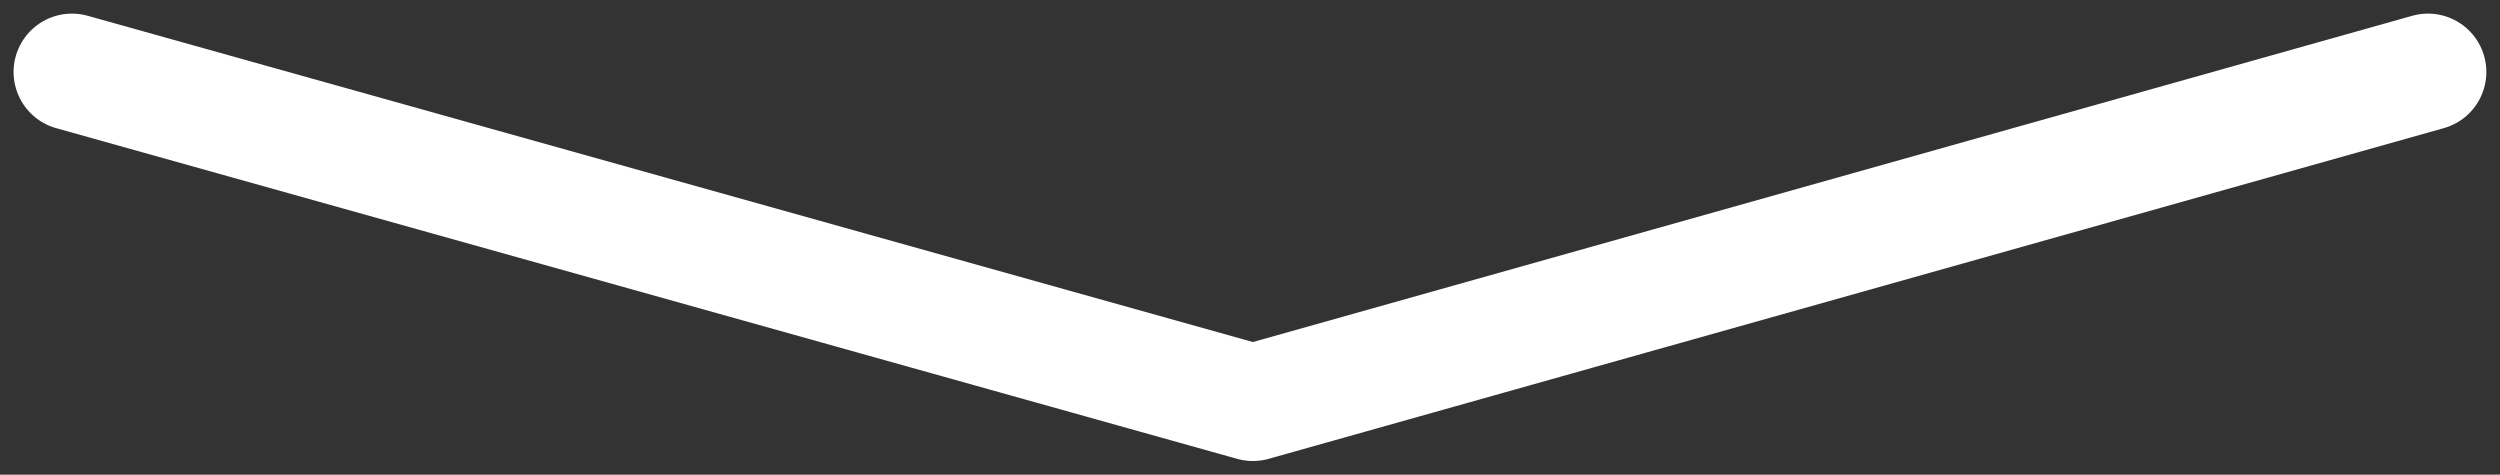
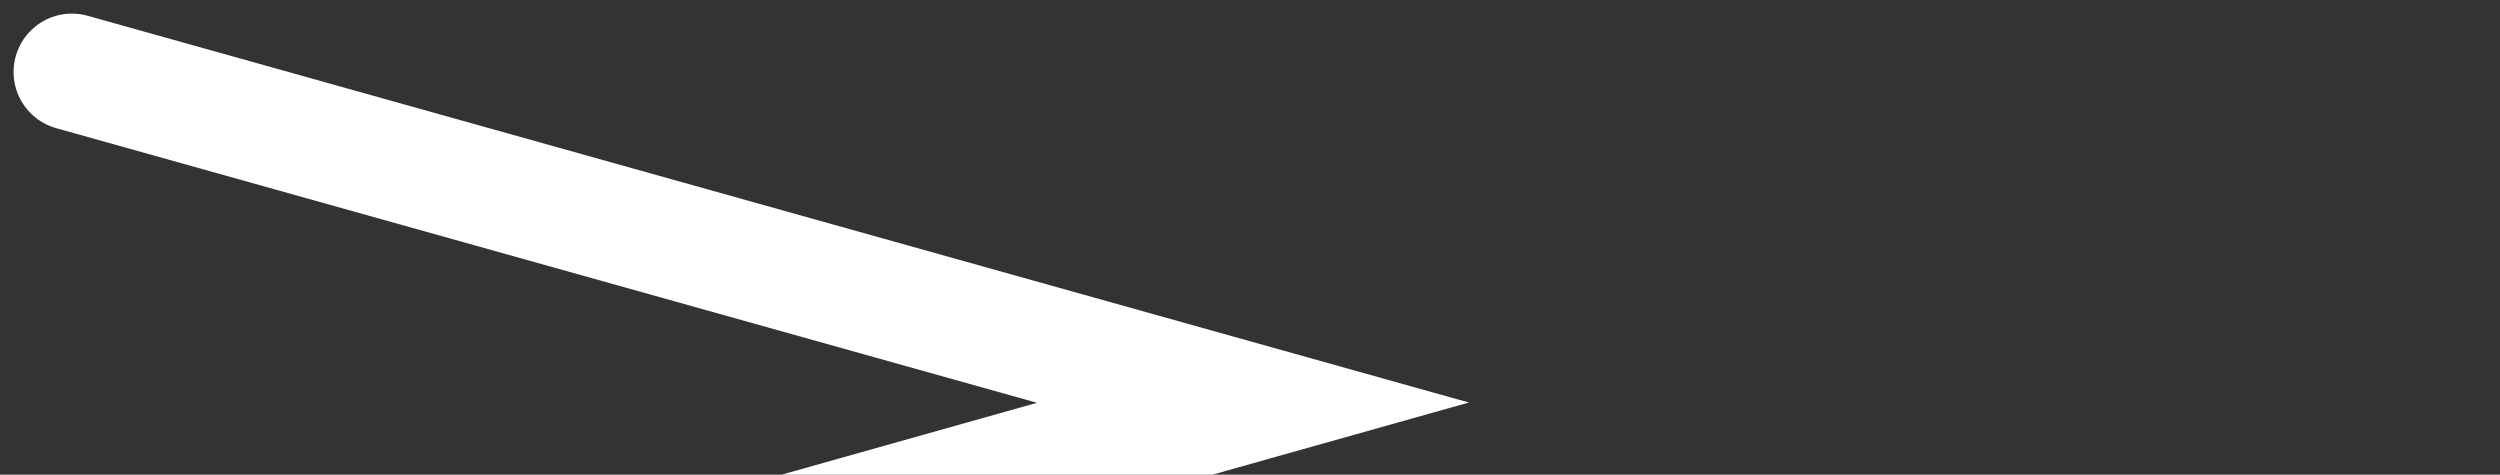
<svg xmlns="http://www.w3.org/2000/svg" width="64.262" height="12.201">
  <rect width="100%" height="100%" fill="#333333" stroke="none" />
-   <path d="M1.849 1.85l30.357 8.5m30.205-8.5l-30.205 8.5" fill="none" stroke="#fff" stroke-linecap="round" stroke-width="3" />
+   <path d="M1.849 1.85l30.357 8.5l-30.205 8.5" fill="none" stroke="#fff" stroke-linecap="round" stroke-width="3" />
</svg>